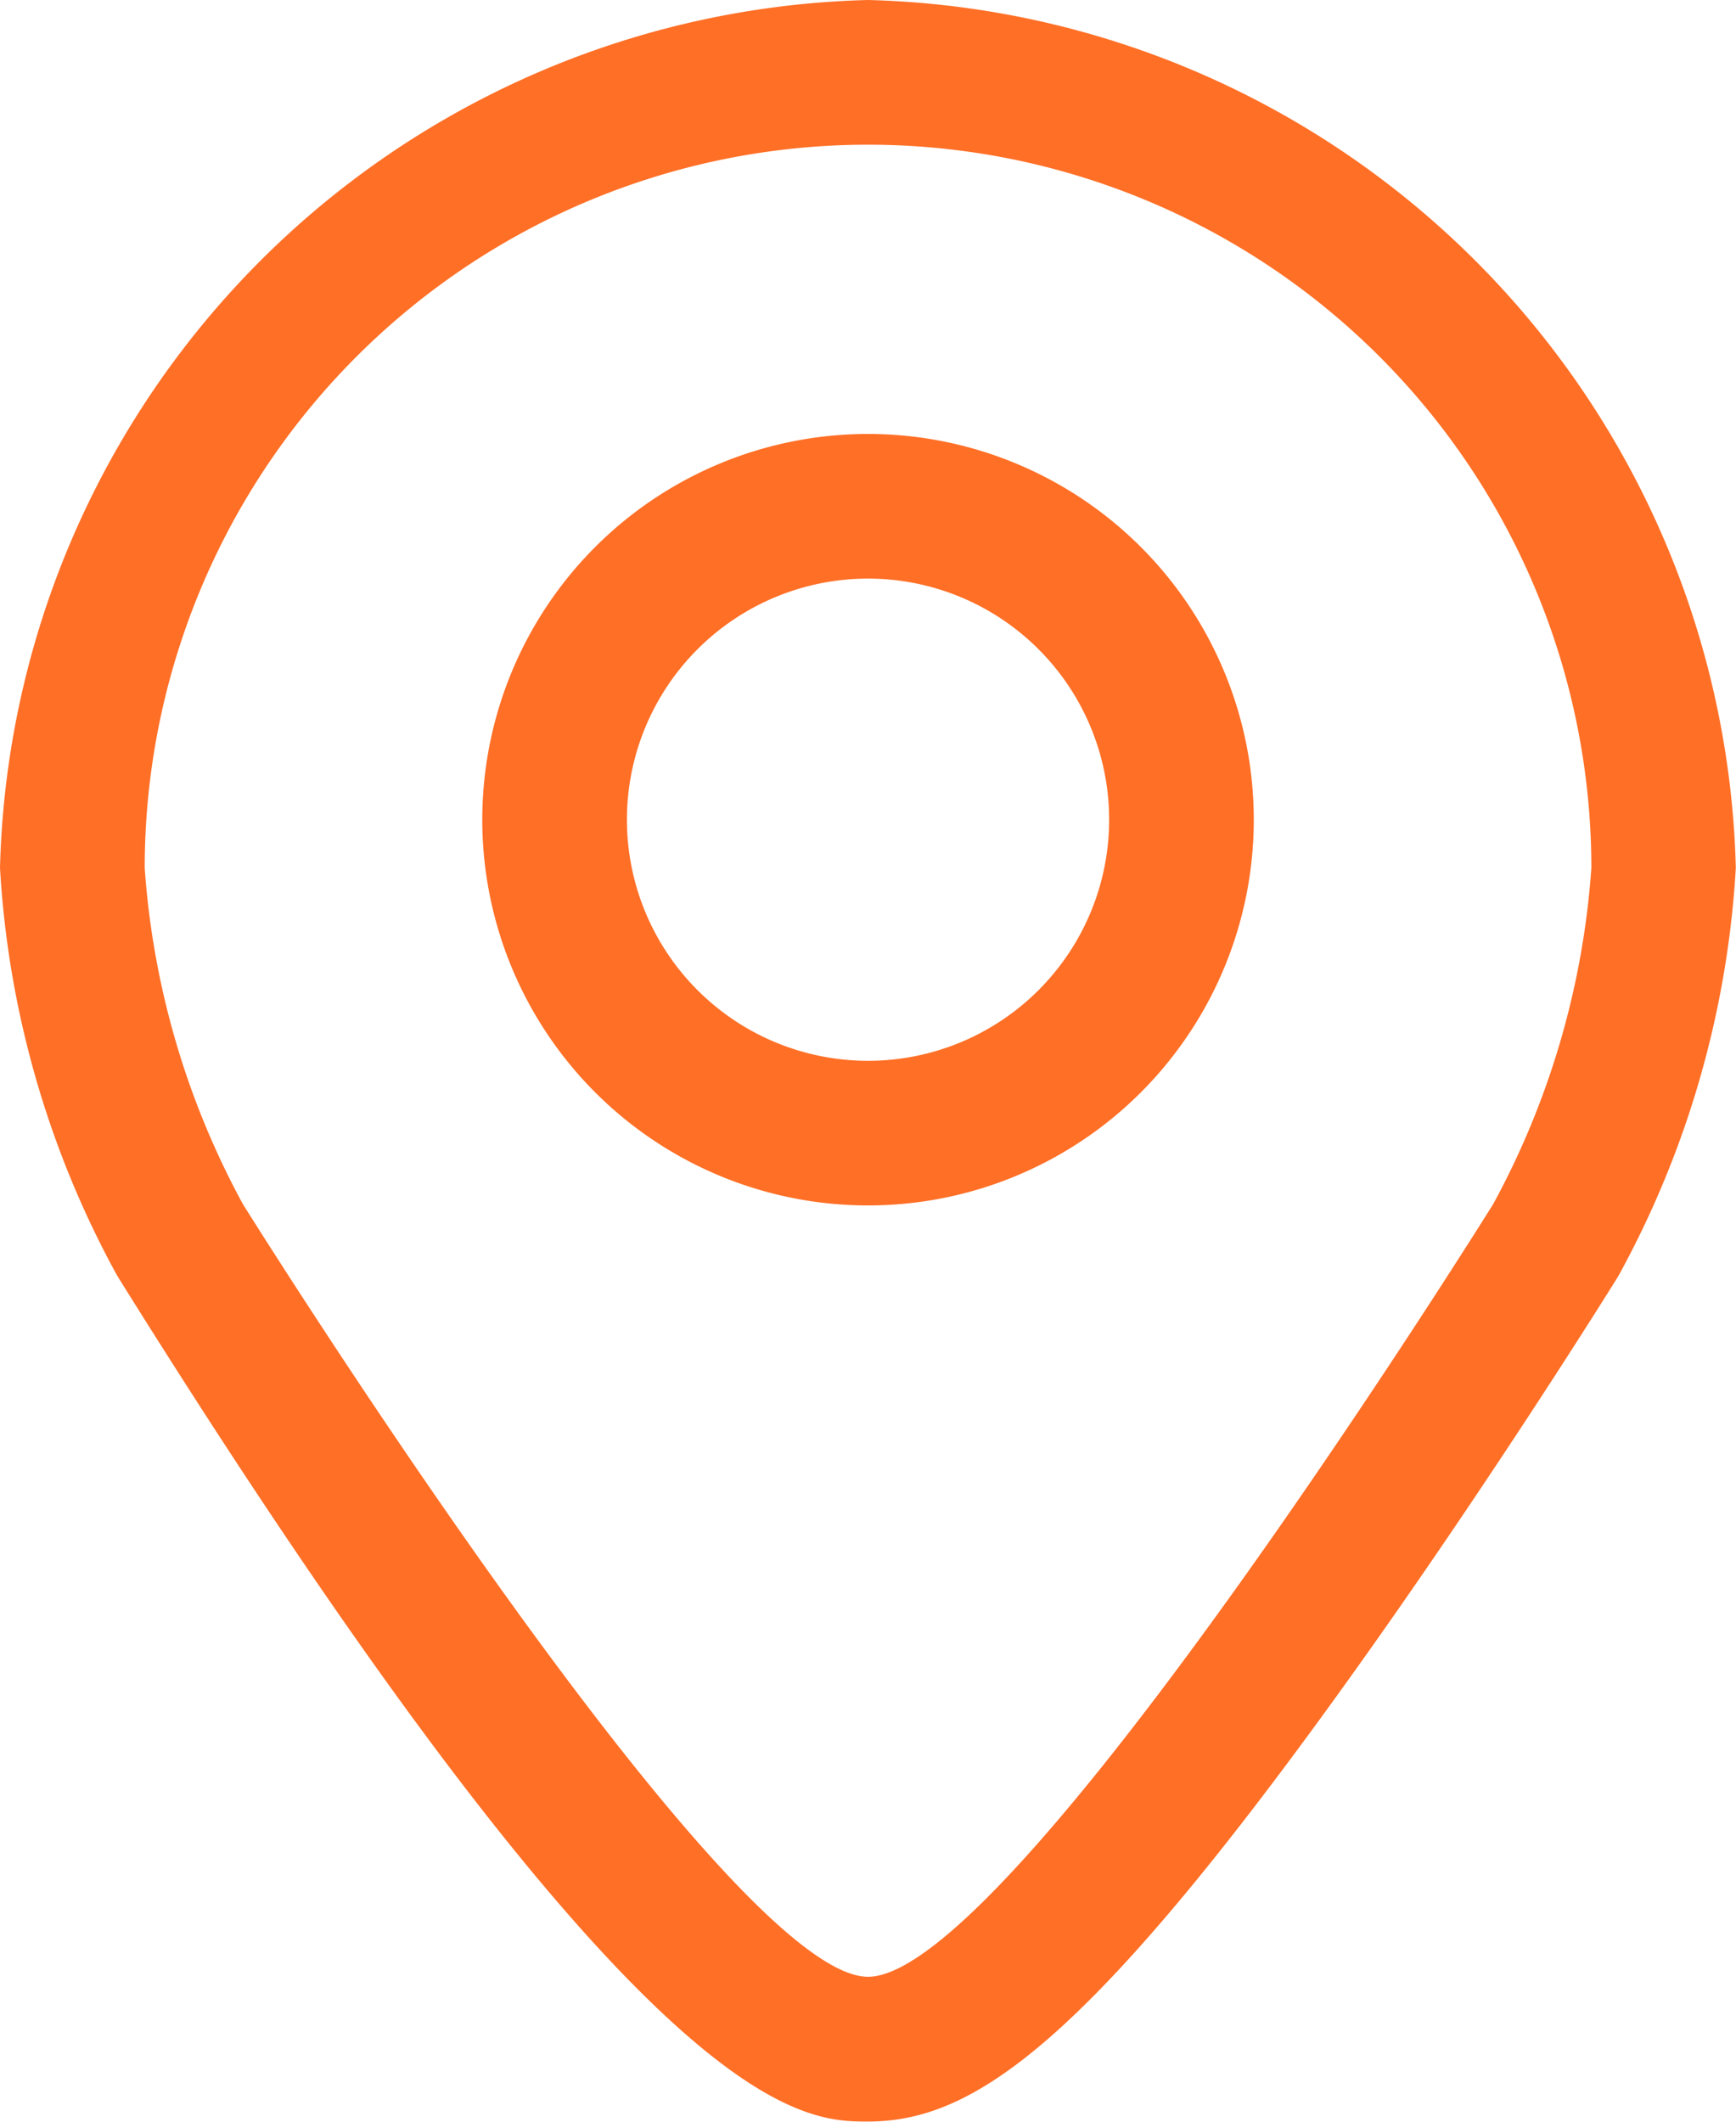
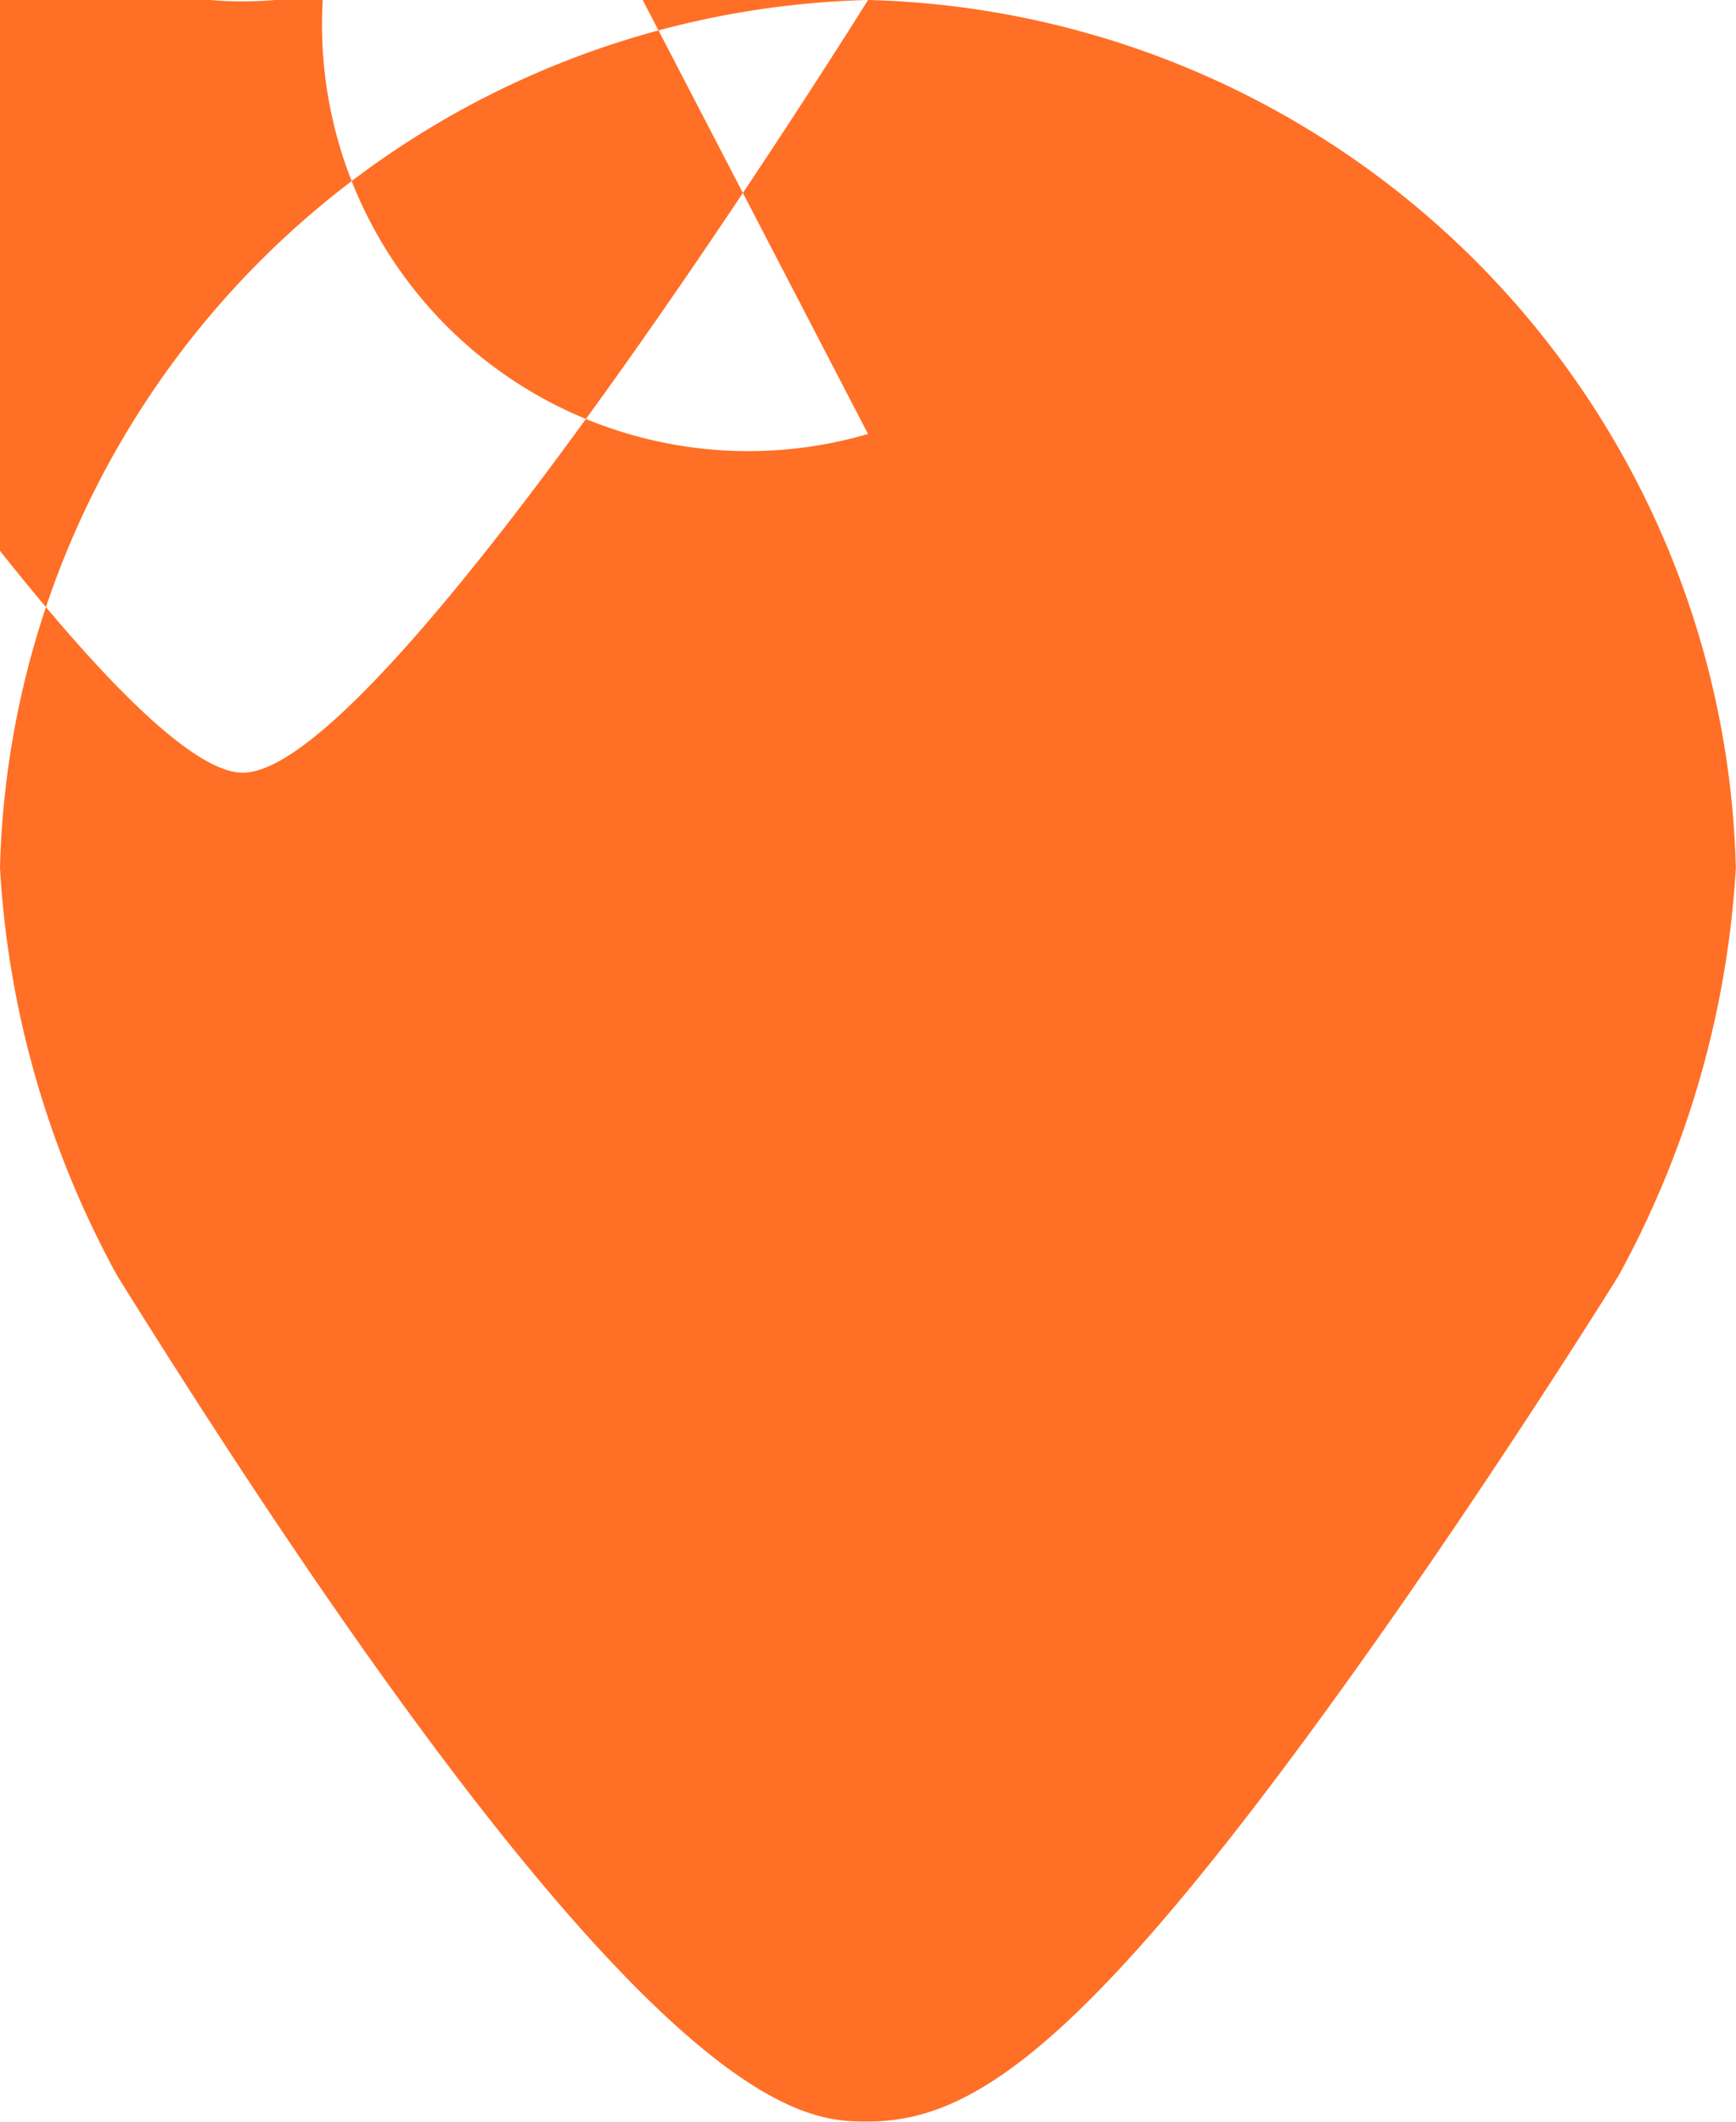
<svg xmlns="http://www.w3.org/2000/svg" width="27.857" height="34.048" viewBox="0 0 27.857 34.048">
-   <path id="location" d="M96.929,1507A14.292,14.292,0,0,0,83,1520.928a15.447,15.447,0,0,0,1.819,6.431q.049.093.107.186c8.423,13.5,10.932,13.5,12,13.5,1.671,0,3.482-1.176,7.771-7.173,2.237-3.126,4.151-6.2,4.232-6.33.039-.062.074-.124.106-.186a15.452,15.452,0,0,0,1.819-6.43A14.292,14.292,0,0,0,96.929,1507Zm10.032,19.322s-7.721,12.4-10.032,12.4c-2.292,0-10.032-12.4-10.032-12.4a13.21,13.21,0,0,1-1.575-5.393,11.607,11.607,0,0,1,23.214,0,13.207,13.207,0,0,1-1.575,5.393Zm-10.032-12.358a6.19,6.19,0,1,0,6.19,6.191A6.191,6.191,0,0,0,96.929,1513.964Zm0,10.059a3.869,3.869,0,1,1,3.869-3.869,3.869,3.869,0,0,1-3.869,3.869Z" transform="translate(-83 -1507)" fill="#ff6f26" fill-rule="evenodd" />
+   <path id="location" d="M96.929,1507A14.292,14.292,0,0,0,83,1520.928a15.447,15.447,0,0,0,1.819,6.431q.049.093.107.186c8.423,13.5,10.932,13.5,12,13.5,1.671,0,3.482-1.176,7.771-7.173,2.237-3.126,4.151-6.2,4.232-6.33.039-.062.074-.124.106-.186a15.452,15.452,0,0,0,1.819-6.43A14.292,14.292,0,0,0,96.929,1507Zs-7.721,12.4-10.032,12.4c-2.292,0-10.032-12.4-10.032-12.4a13.21,13.21,0,0,1-1.575-5.393,11.607,11.607,0,0,1,23.214,0,13.207,13.207,0,0,1-1.575,5.393Zm-10.032-12.358a6.19,6.19,0,1,0,6.19,6.191A6.191,6.191,0,0,0,96.929,1513.964Zm0,10.059a3.869,3.869,0,1,1,3.869-3.869,3.869,3.869,0,0,1-3.869,3.869Z" transform="translate(-83 -1507)" fill="#ff6f26" fill-rule="evenodd" />
</svg>